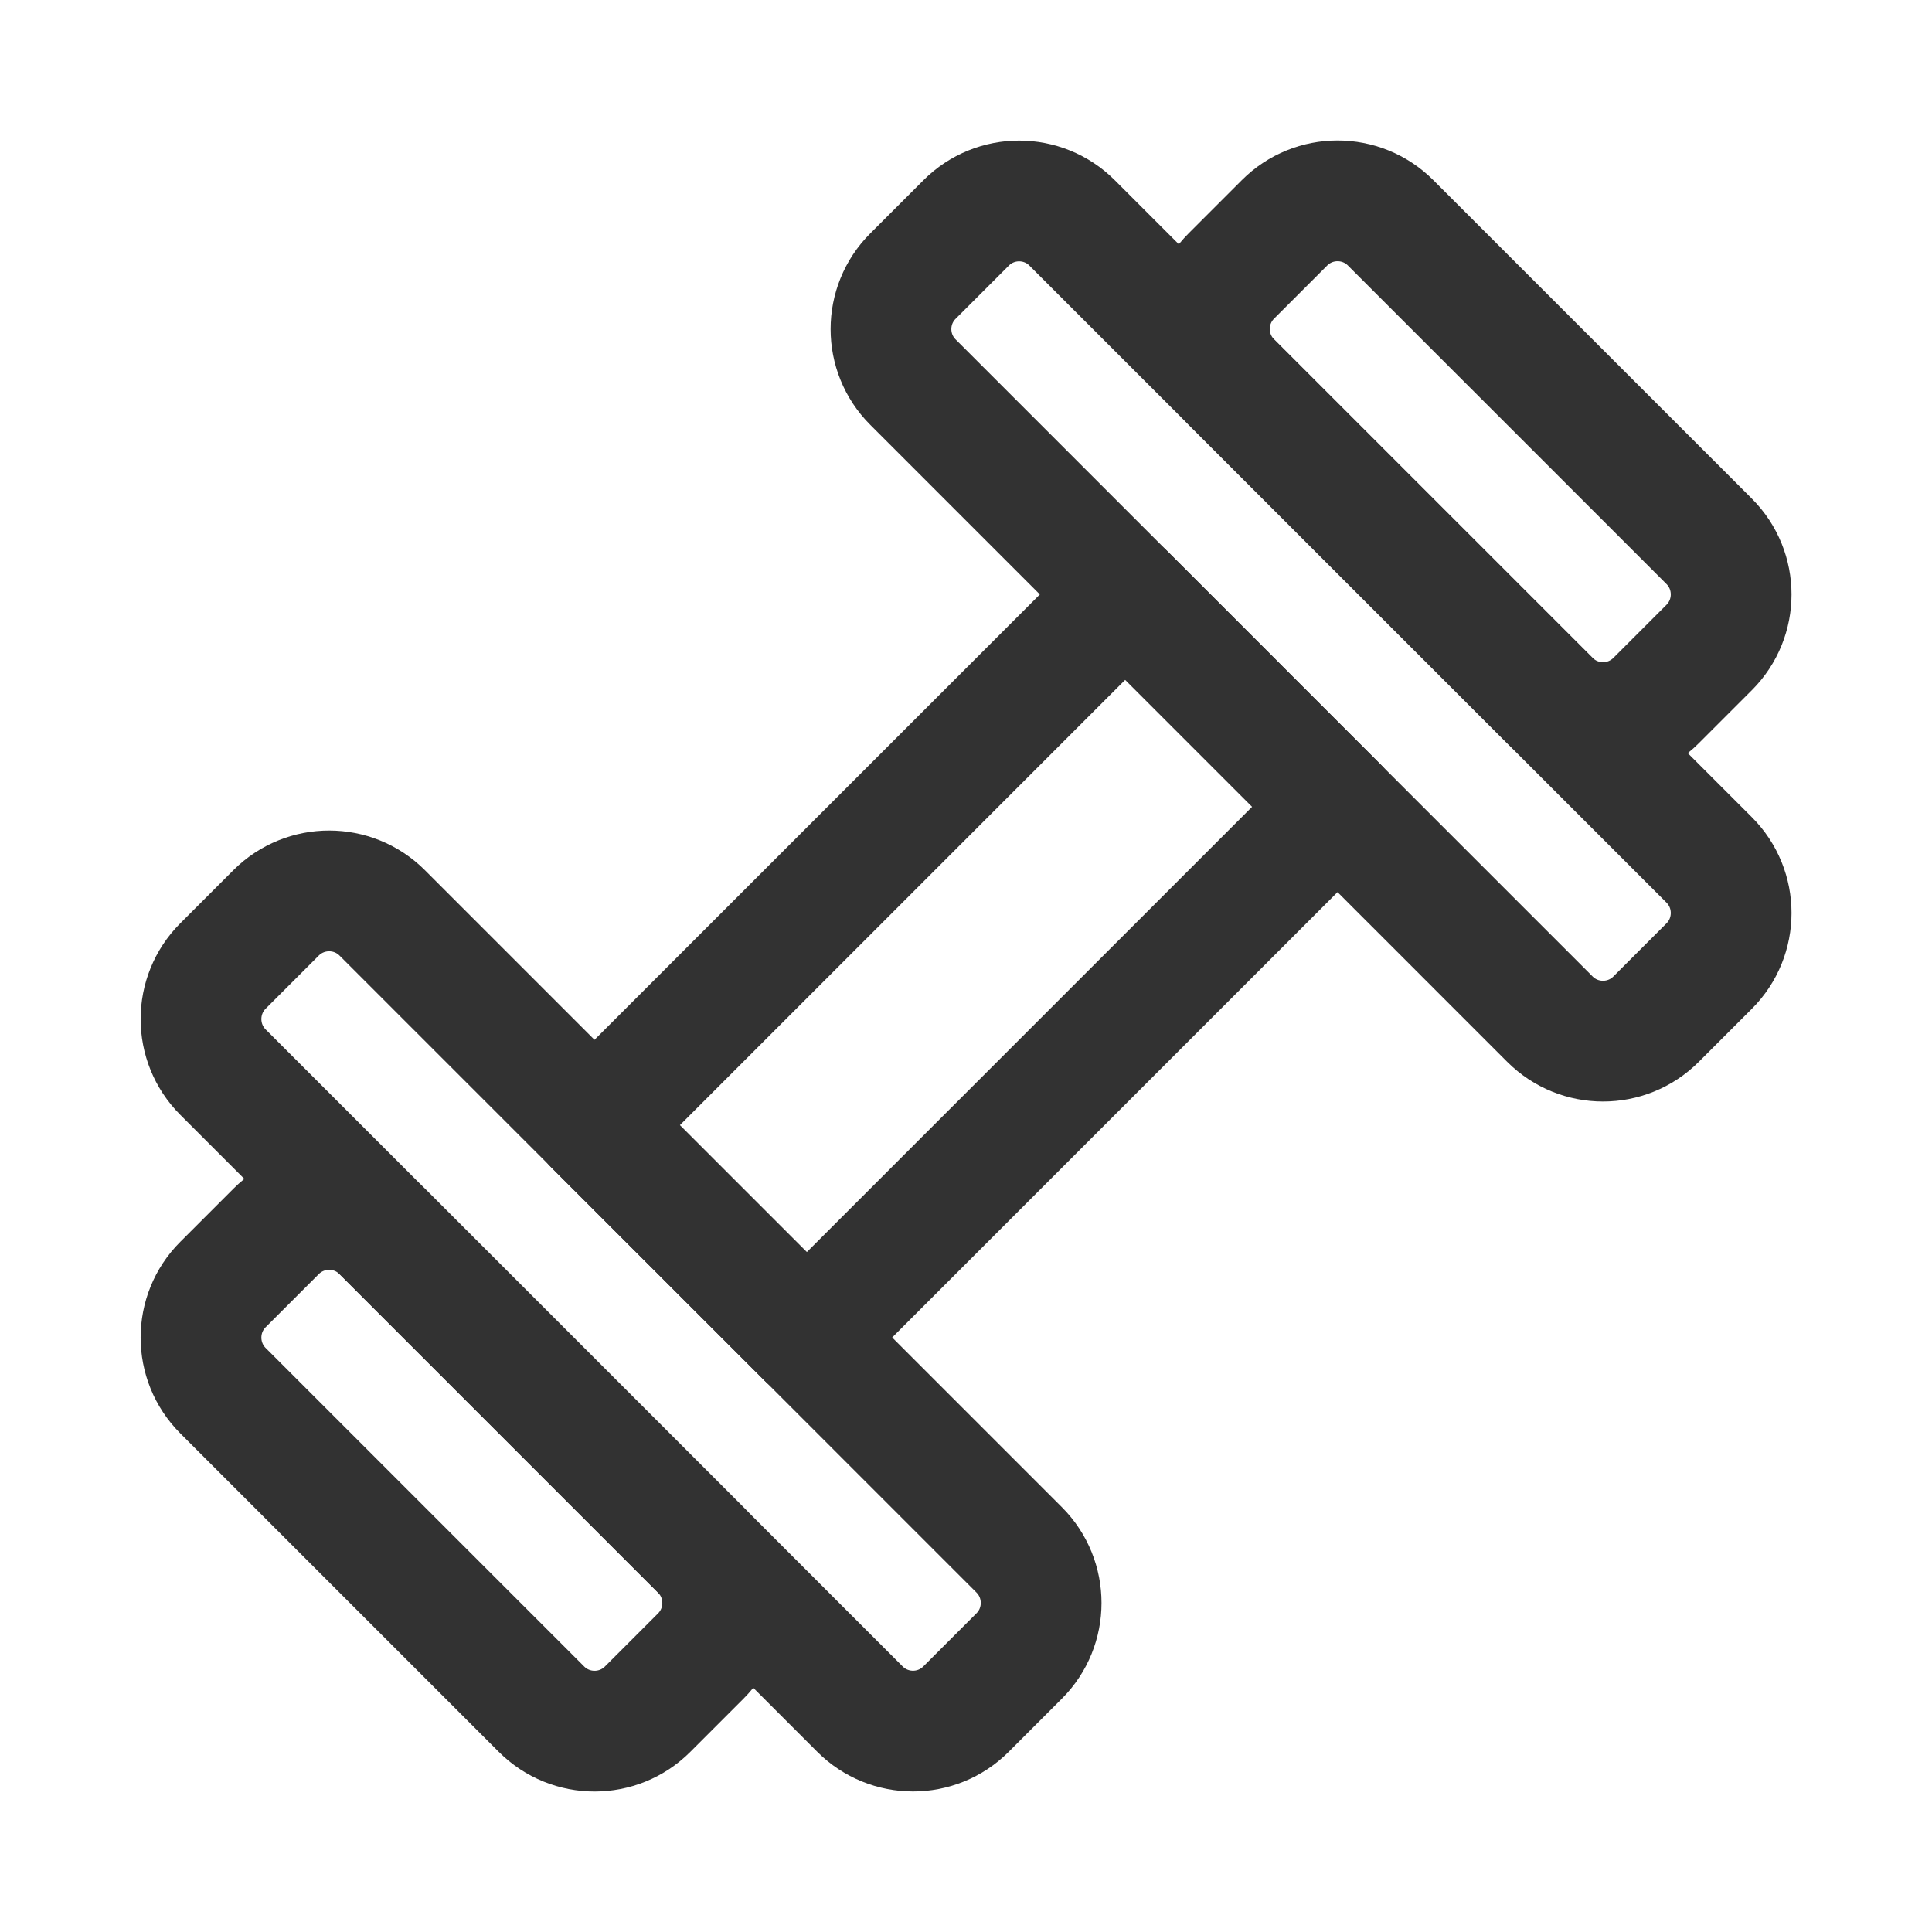
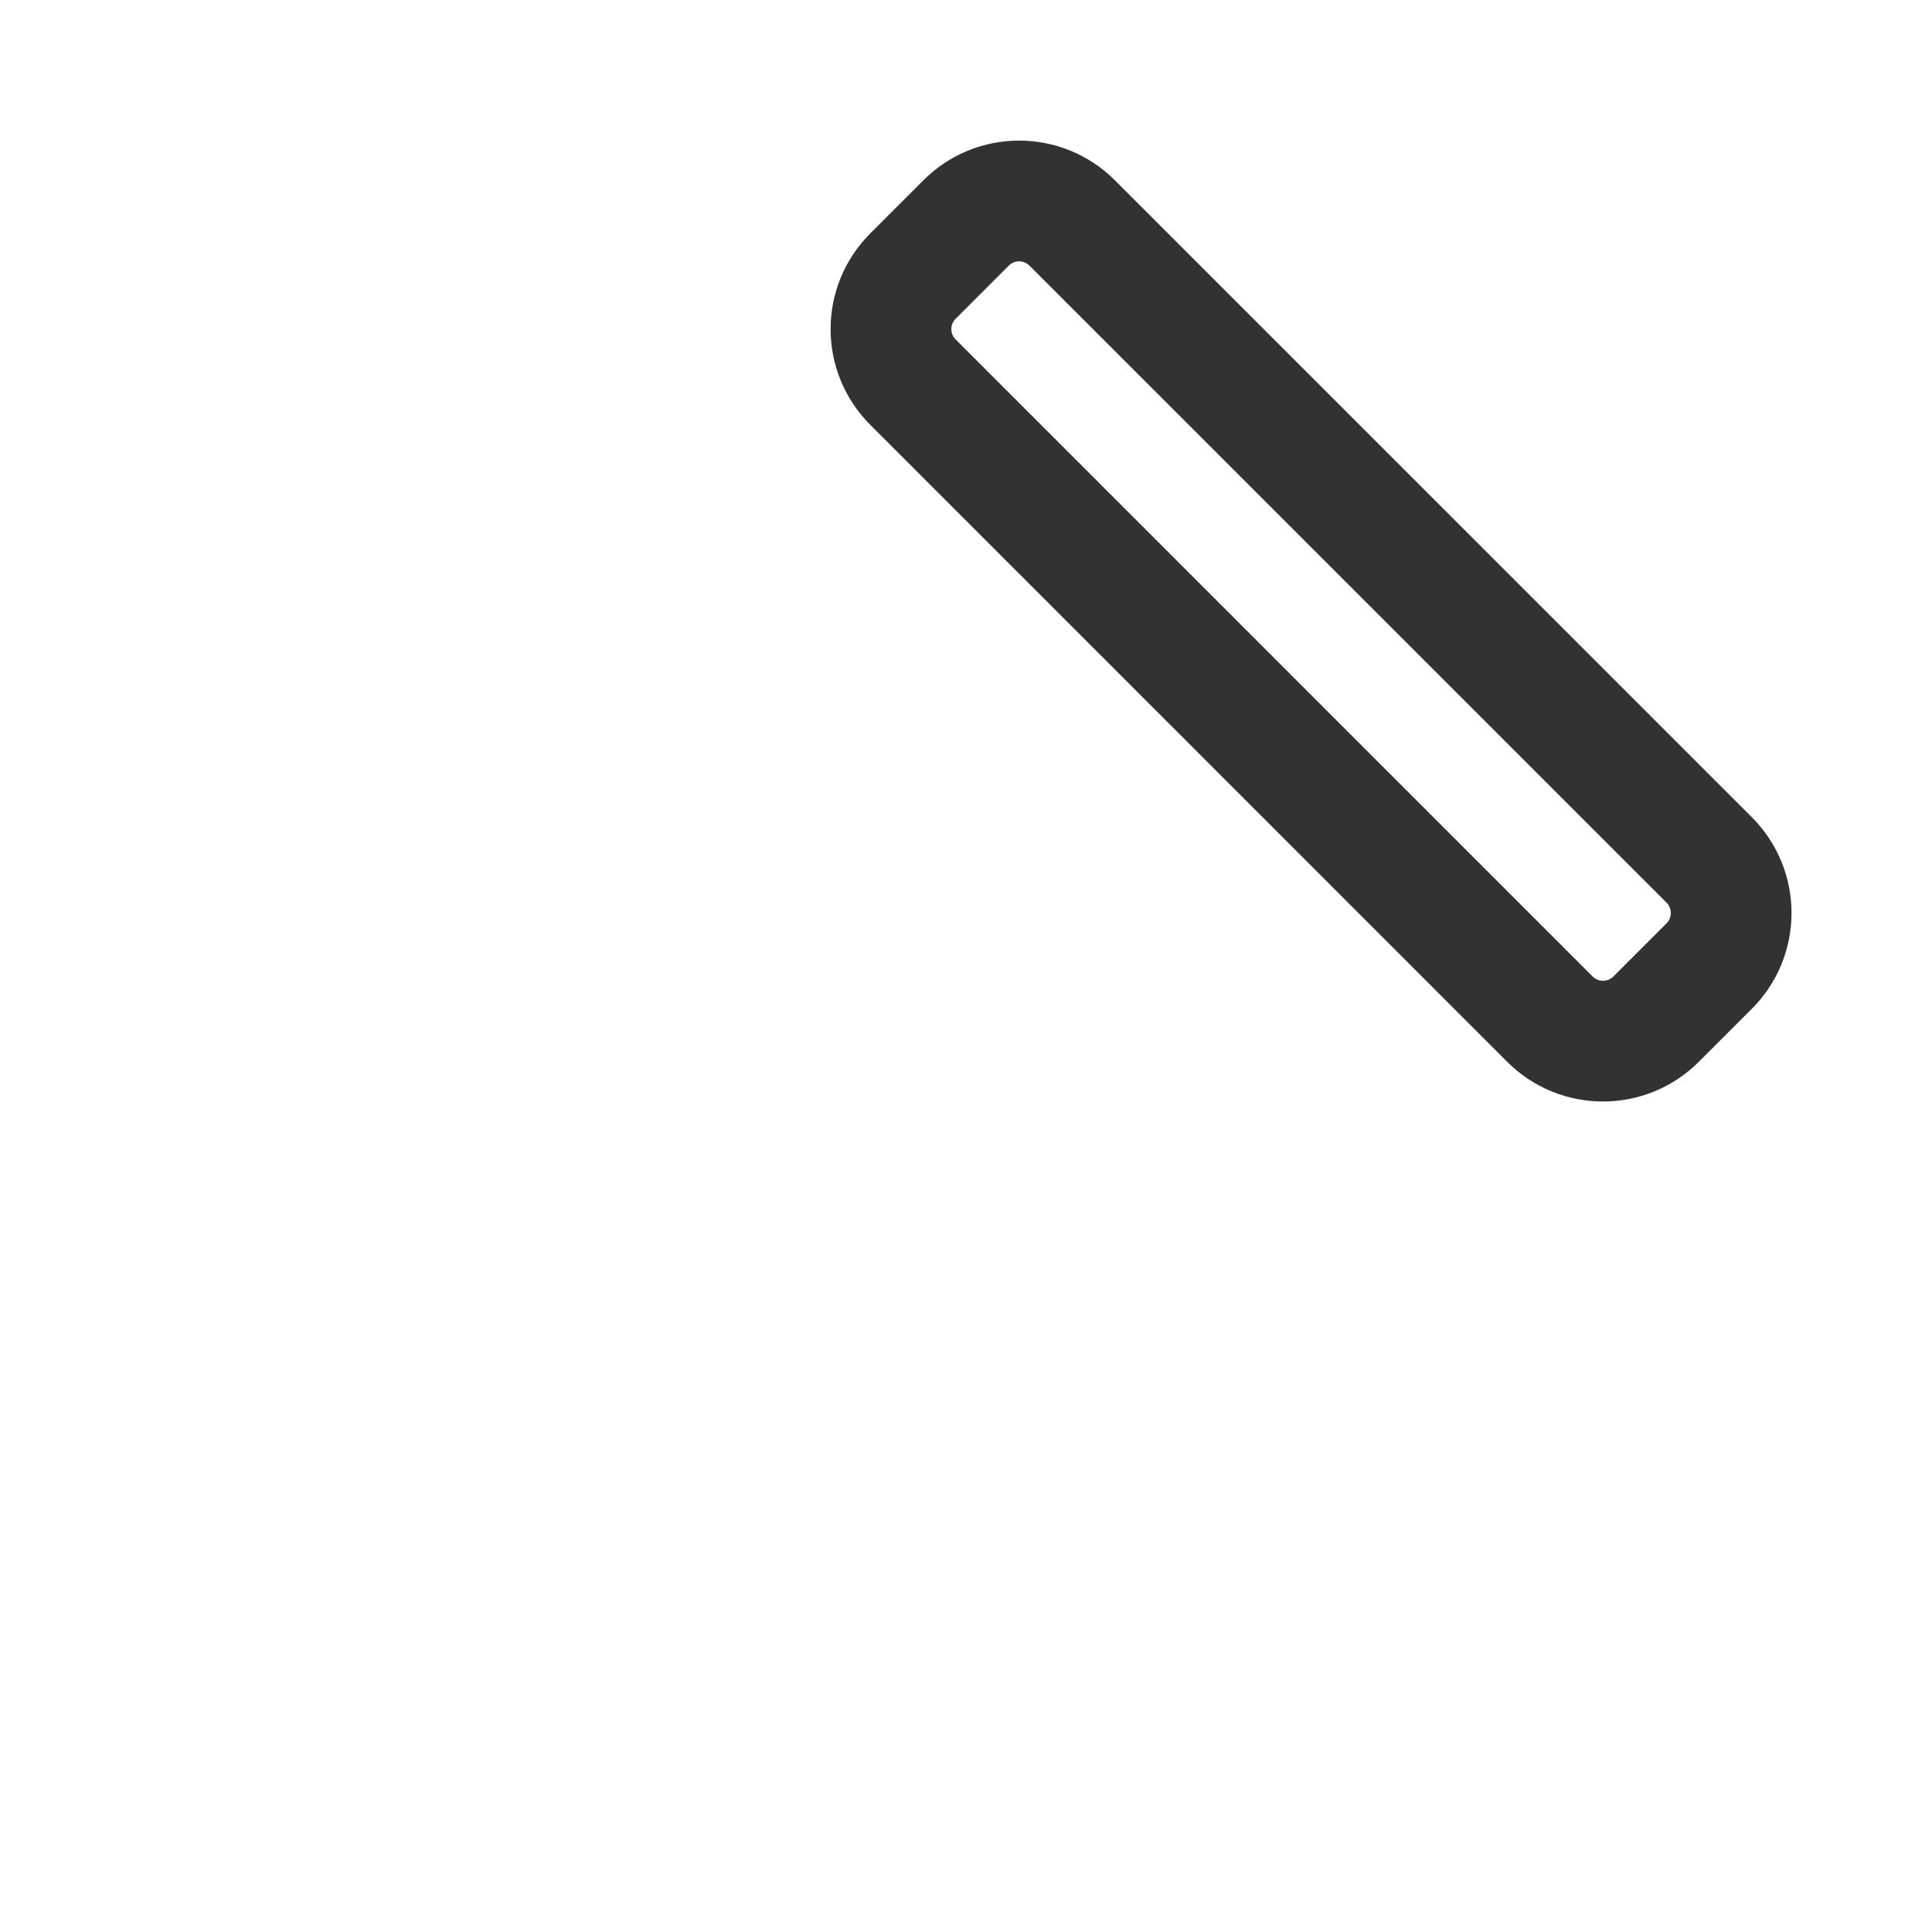
<svg xmlns="http://www.w3.org/2000/svg" width="40" height="40" viewBox="0 0 40 40" fill="none">
-   <path fill-rule="evenodd" clip-rule="evenodd" d="M23.297 12.307L27.692 16.703L16.703 27.692L12.307 23.297L23.297 12.307Z" stroke="#323232" stroke-width="2.5" stroke-linecap="round" stroke-linejoin="round" />
-   <path fill-rule="evenodd" clip-rule="evenodd" d="M5.716 18.9C6.323 18.294 7.306 18.294 7.913 18.9L21.101 32.088C21.707 32.695 21.707 33.679 21.101 34.285L20.001 35.385C19.395 35.992 18.411 35.992 17.804 35.385L4.616 22.197C4.01 21.59 4.01 20.607 4.616 20L5.716 18.9Z" stroke="#323232" stroke-width="2.5" stroke-linecap="round" stroke-linejoin="round" />
-   <path fill-rule="evenodd" clip-rule="evenodd" d="M5.716 25.495C6.323 24.889 7.306 24.889 7.913 25.495L14.508 32.09C15.114 32.697 15.114 33.68 14.508 34.287L13.408 35.387C12.802 35.993 11.818 35.993 11.211 35.387L4.616 28.792C4.01 28.185 4.01 27.201 4.616 26.595L5.716 25.495Z" stroke="#323232" stroke-width="2.5" stroke-linecap="round" stroke-linejoin="round" />
  <path fill-rule="evenodd" clip-rule="evenodd" d="M34.287 21.101C33.68 21.707 32.697 21.707 32.09 21.101L18.902 7.912C18.295 7.306 18.295 6.322 18.902 5.716L20.002 4.616C20.608 4.009 21.592 4.009 22.198 4.616L35.387 17.804C35.993 18.411 35.993 19.394 35.387 20.001L34.287 21.101Z" stroke="#323232" stroke-width="2.5" stroke-linecap="round" stroke-linejoin="round" />
-   <path fill-rule="evenodd" clip-rule="evenodd" d="M34.287 14.505C33.68 15.111 32.697 15.111 32.09 14.505L25.495 7.91C24.888 7.303 24.888 6.32 25.495 5.713L26.595 4.613C27.201 4.007 28.185 4.007 28.791 4.613L35.387 11.208C35.993 11.815 35.993 12.798 35.387 13.405L34.287 14.505Z" stroke="#323232" stroke-width="2.5" stroke-linecap="round" stroke-linejoin="round" />
</svg>